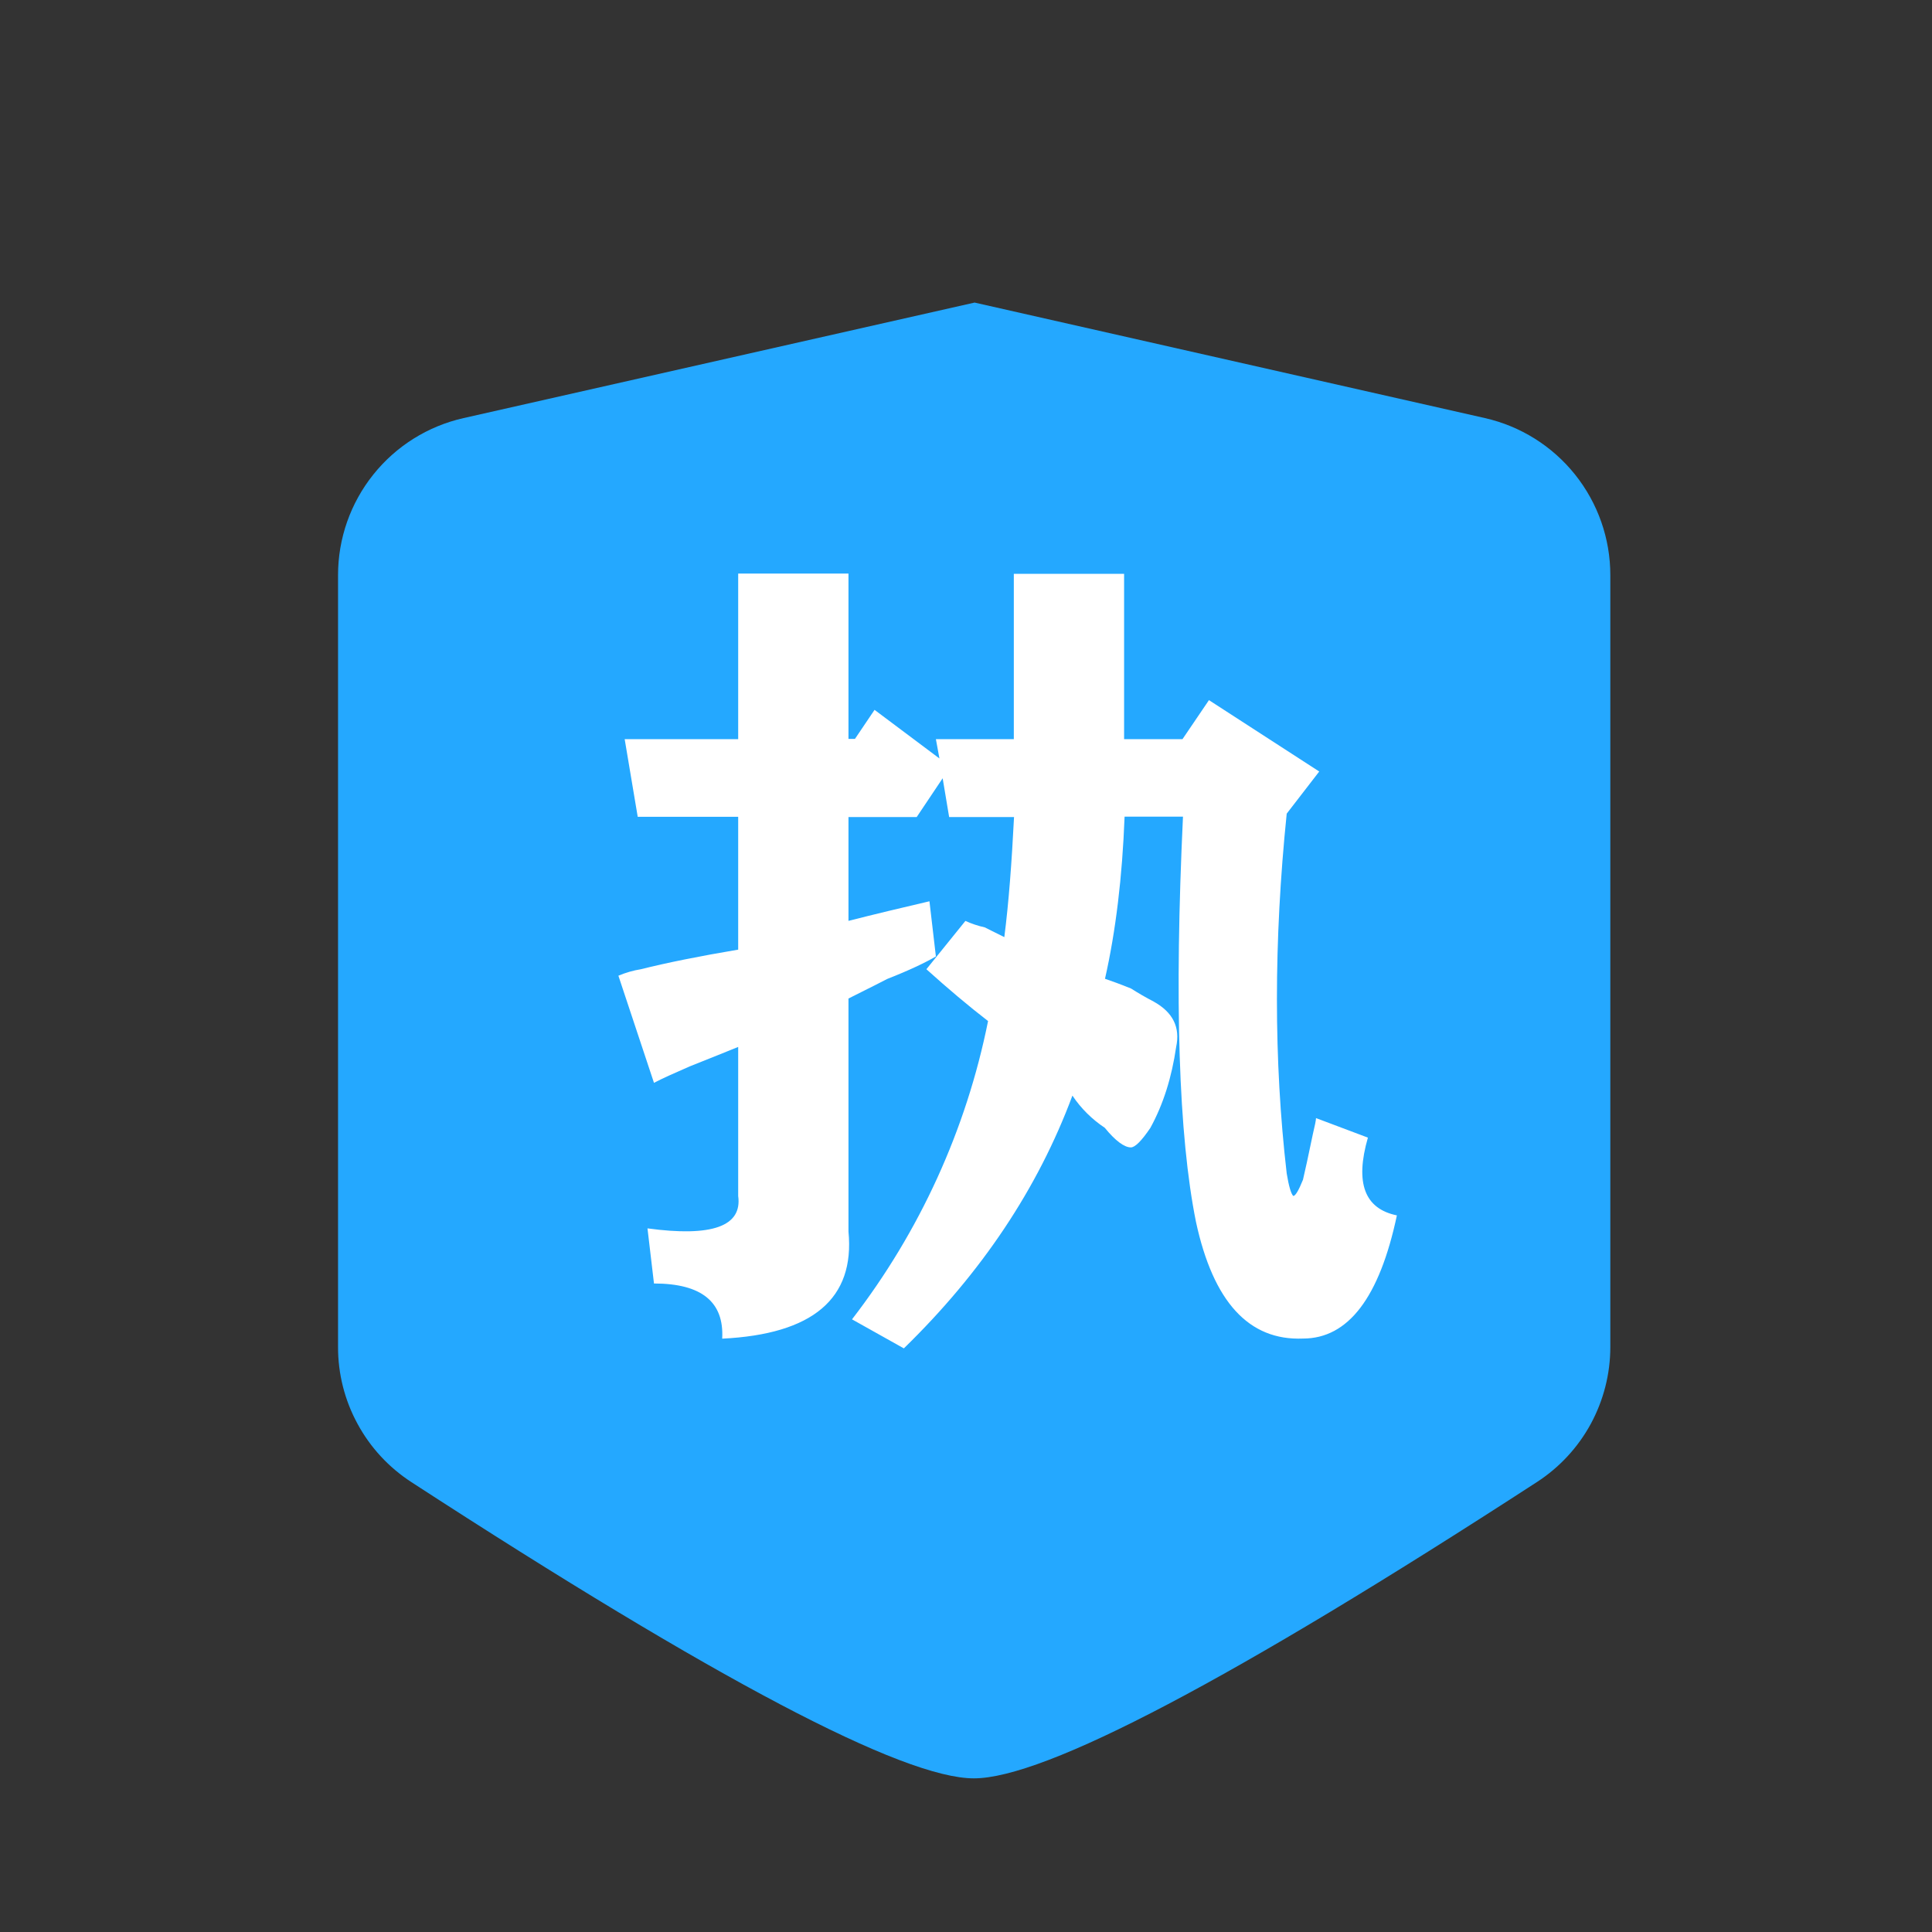
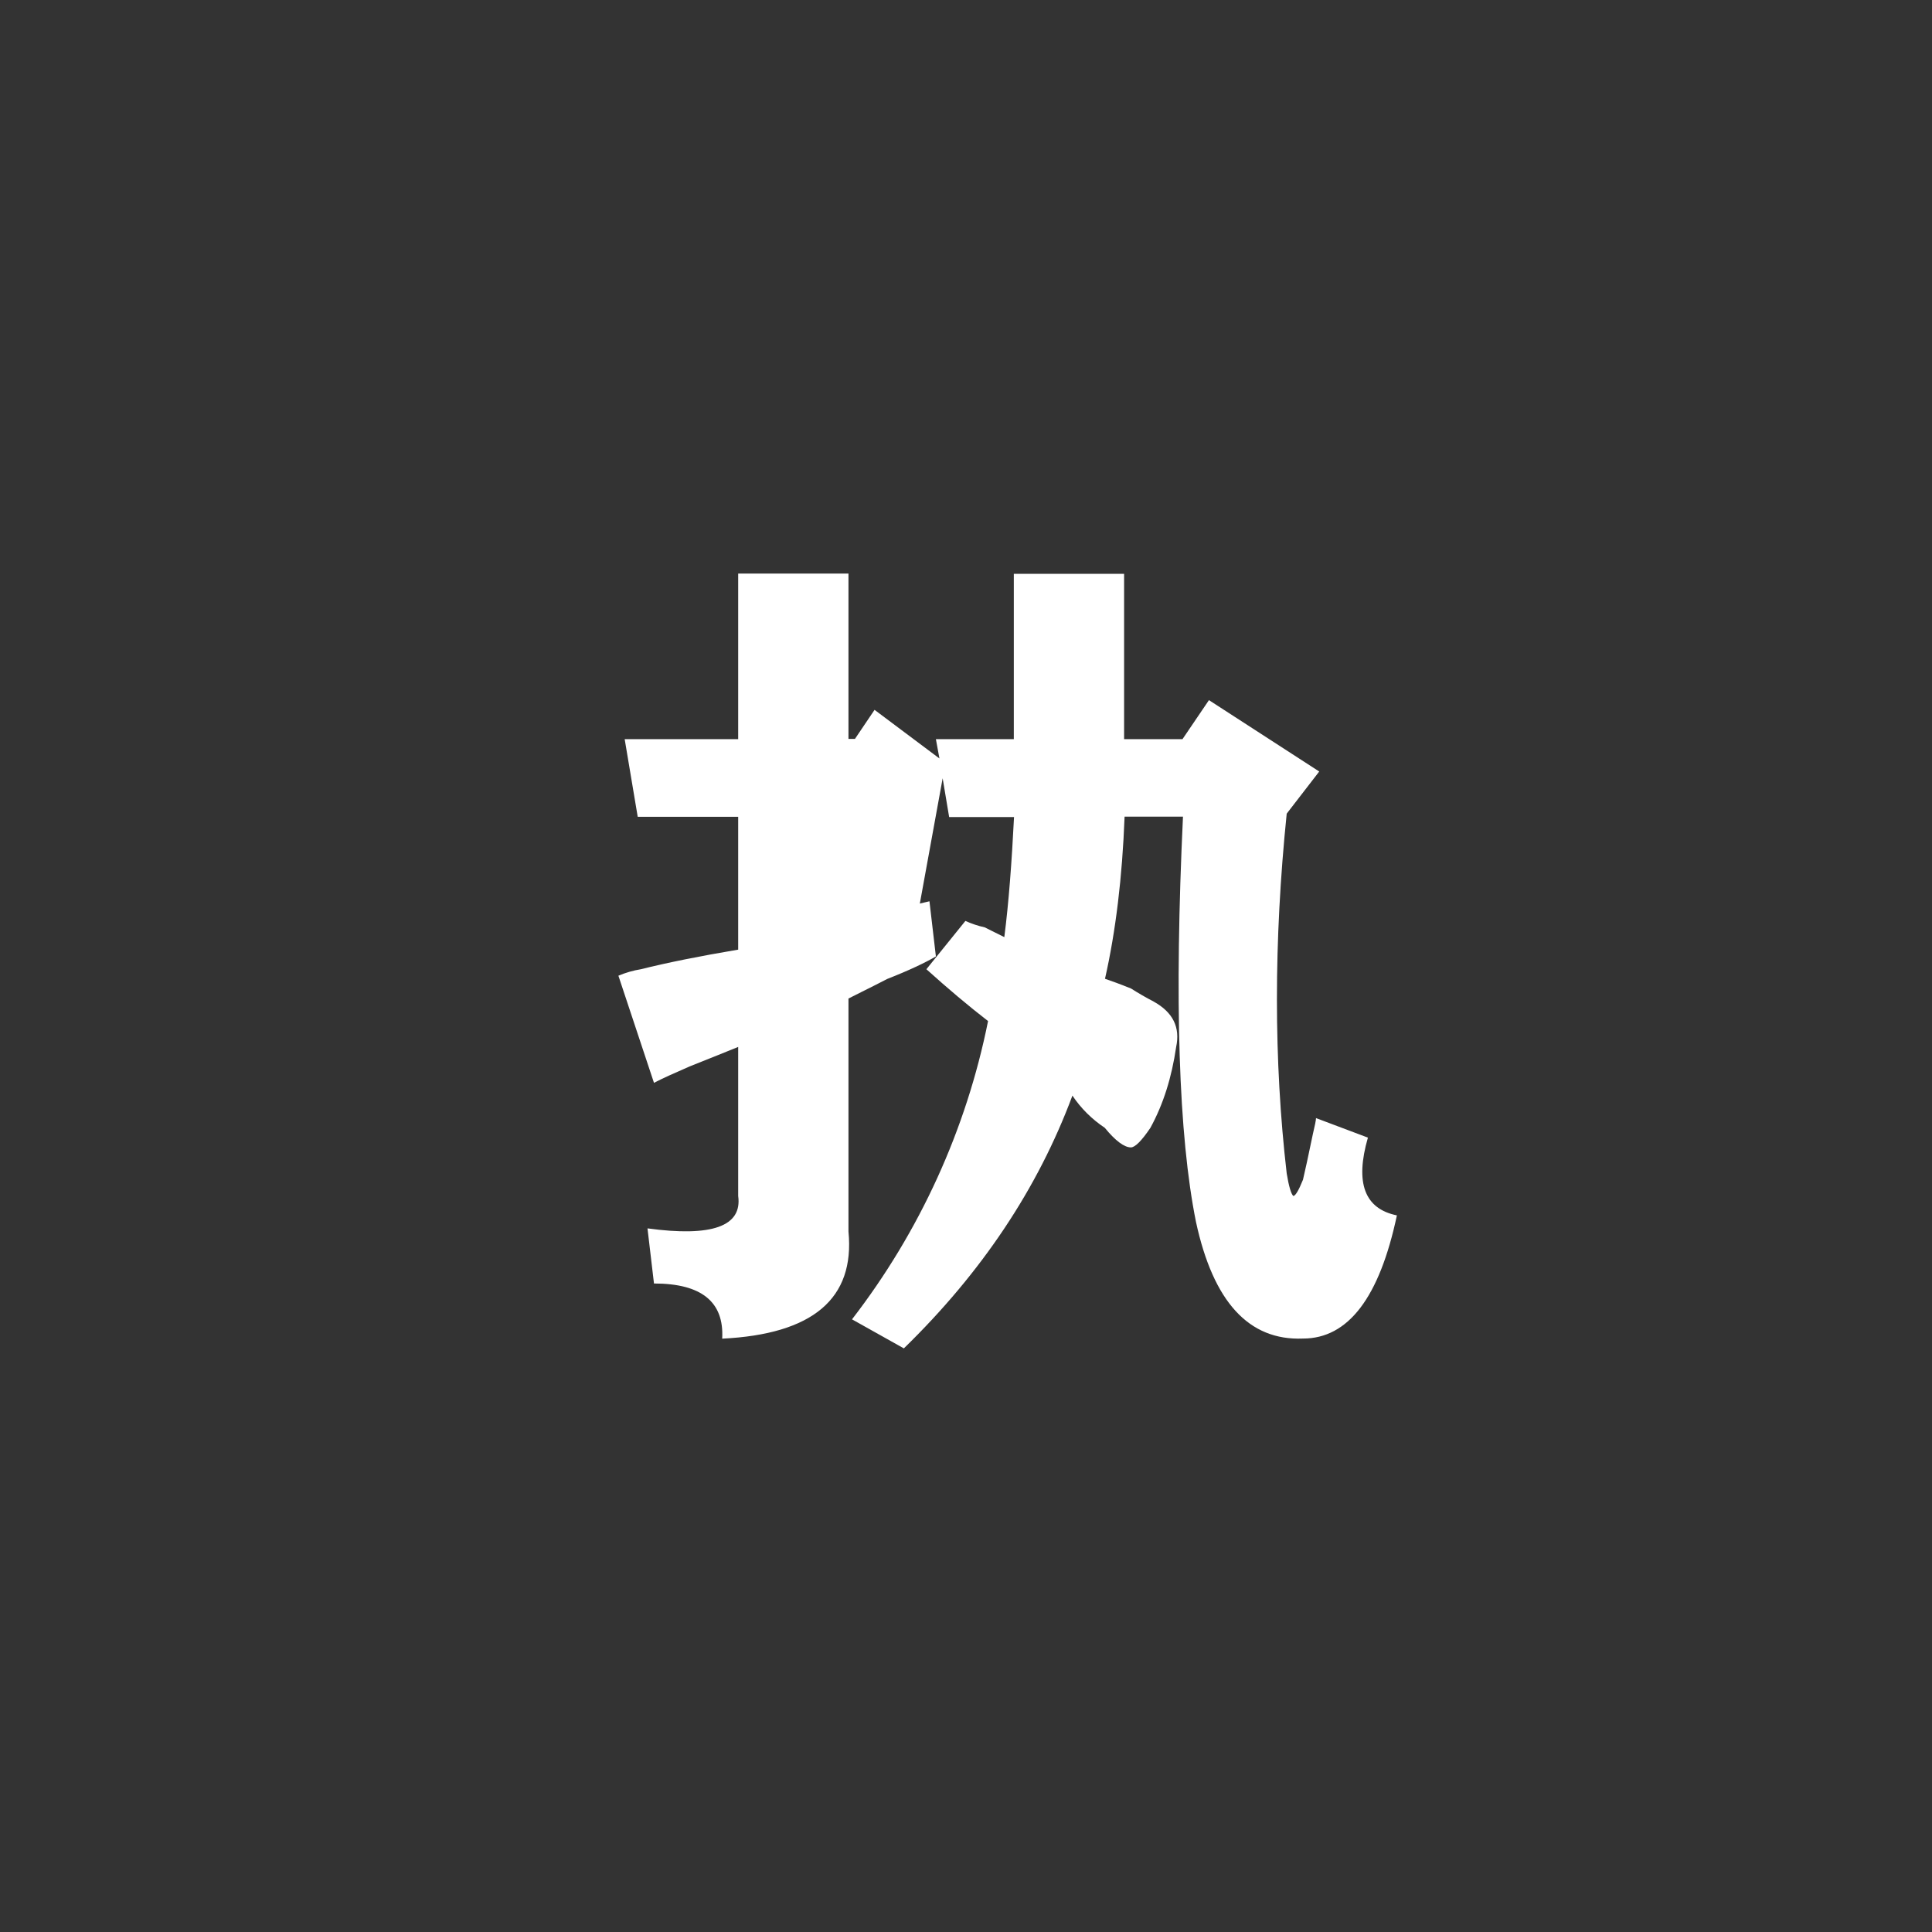
<svg xmlns="http://www.w3.org/2000/svg" width="36" height="36" viewBox="0 0 36 36" fill="none">
  <rect x="0" y="0" width="36" height="36" fill="#333333" stroke="none" />
-   <path d="M8.64 7.79L18.16 5.638L27.668 7.79C28.331 7.94 28.924 8.311 29.349 8.843C29.774 9.375 30.006 10.035 30.006 10.715V25.1C30.006 25.6 29.88 26.092 29.642 26.532C29.403 26.971 29.058 27.344 28.638 27.616C22.966 31.297 19.468 33.137 18.147 33.137C16.826 33.137 13.331 31.297 7.664 27.616C7.244 27.343 6.9 26.971 6.662 26.531C6.423 26.092 6.298 25.6 6.299 25.1V10.715C6.299 10.034 6.531 9.374 6.956 8.843C7.381 8.311 7.974 7.94 8.639 7.79H8.64Z" fill="#24A8FF" />
-   <path d="M17.505 14.133L16.296 13.227L15.931 13.768H15.81V10.688H13.755V13.773H11.64L11.883 15.22H13.755V17.695C13.032 17.817 12.425 17.939 11.943 18.06C11.799 18.083 11.657 18.124 11.523 18.181L12.186 20.177C12.347 20.093 12.569 19.994 12.849 19.872C13.254 19.712 13.551 19.59 13.755 19.508V22.285C13.833 22.849 13.271 23.053 12.065 22.889L12.186 23.916C13.071 23.916 13.495 24.258 13.457 24.944C15.147 24.861 15.931 24.198 15.81 22.948V18.606C15.97 18.523 16.213 18.407 16.533 18.241C16.938 18.082 17.239 17.939 17.439 17.822L17.319 16.794C16.794 16.916 16.291 17.037 15.81 17.159V15.225H17.081L17.565 14.502L17.686 15.225H18.895C18.852 16.071 18.797 16.815 18.714 17.462C18.631 17.422 18.515 17.363 18.349 17.28C18.226 17.253 18.105 17.213 17.989 17.16L17.262 18.06C17.666 18.424 18.047 18.745 18.411 19.026C18.005 21.049 17.137 22.951 15.876 24.584L16.842 25.125C18.29 23.715 19.338 22.148 19.983 20.415C20.143 20.655 20.348 20.856 20.586 21.015C20.785 21.259 20.951 21.38 21.072 21.38C21.15 21.38 21.271 21.259 21.435 21.017C21.678 20.574 21.834 20.072 21.916 19.508C21.994 19.143 21.857 18.863 21.497 18.663C21.353 18.588 21.213 18.507 21.076 18.42C20.872 18.337 20.712 18.28 20.59 18.238C20.79 17.354 20.912 16.344 20.955 15.217H22.043C21.882 18.64 21.96 21.154 22.285 22.767C22.607 24.258 23.27 24.983 24.279 24.942C25.123 24.942 25.704 24.177 26.029 22.647C25.428 22.524 25.245 22.044 25.489 21.198L24.522 20.834C24.522 20.872 24.5 20.977 24.462 21.138C24.378 21.54 24.318 21.822 24.279 21.983C24.197 22.186 24.137 22.285 24.098 22.285C24.058 22.247 24.015 22.104 23.976 21.866C23.733 19.771 23.733 17.535 23.976 15.161L24.582 14.376L22.527 13.046L22.034 13.773H20.946V10.692H18.891V13.773H17.439L17.505 14.133Z" fill="white" />
+   <path d="M17.505 14.133L16.296 13.227L15.931 13.768H15.81V10.688H13.755V13.773H11.64L11.883 15.22H13.755V17.695C13.032 17.817 12.425 17.939 11.943 18.06C11.799 18.083 11.657 18.124 11.523 18.181L12.186 20.177C12.347 20.093 12.569 19.994 12.849 19.872C13.254 19.712 13.551 19.59 13.755 19.508V22.285C13.833 22.849 13.271 23.053 12.065 22.889L12.186 23.916C13.071 23.916 13.495 24.258 13.457 24.944C15.147 24.861 15.931 24.198 15.81 22.948V18.606C15.97 18.523 16.213 18.407 16.533 18.241C16.938 18.082 17.239 17.939 17.439 17.822L17.319 16.794C16.794 16.916 16.291 17.037 15.81 17.159H17.081L17.565 14.502L17.686 15.225H18.895C18.852 16.071 18.797 16.815 18.714 17.462C18.631 17.422 18.515 17.363 18.349 17.28C18.226 17.253 18.105 17.213 17.989 17.16L17.262 18.06C17.666 18.424 18.047 18.745 18.411 19.026C18.005 21.049 17.137 22.951 15.876 24.584L16.842 25.125C18.29 23.715 19.338 22.148 19.983 20.415C20.143 20.655 20.348 20.856 20.586 21.015C20.785 21.259 20.951 21.38 21.072 21.38C21.15 21.38 21.271 21.259 21.435 21.017C21.678 20.574 21.834 20.072 21.916 19.508C21.994 19.143 21.857 18.863 21.497 18.663C21.353 18.588 21.213 18.507 21.076 18.42C20.872 18.337 20.712 18.28 20.59 18.238C20.79 17.354 20.912 16.344 20.955 15.217H22.043C21.882 18.64 21.96 21.154 22.285 22.767C22.607 24.258 23.27 24.983 24.279 24.942C25.123 24.942 25.704 24.177 26.029 22.647C25.428 22.524 25.245 22.044 25.489 21.198L24.522 20.834C24.522 20.872 24.5 20.977 24.462 21.138C24.378 21.54 24.318 21.822 24.279 21.983C24.197 22.186 24.137 22.285 24.098 22.285C24.058 22.247 24.015 22.104 23.976 21.866C23.733 19.771 23.733 17.535 23.976 15.161L24.582 14.376L22.527 13.046L22.034 13.773H20.946V10.692H18.891V13.773H17.439L17.505 14.133Z" fill="white" />
</svg>